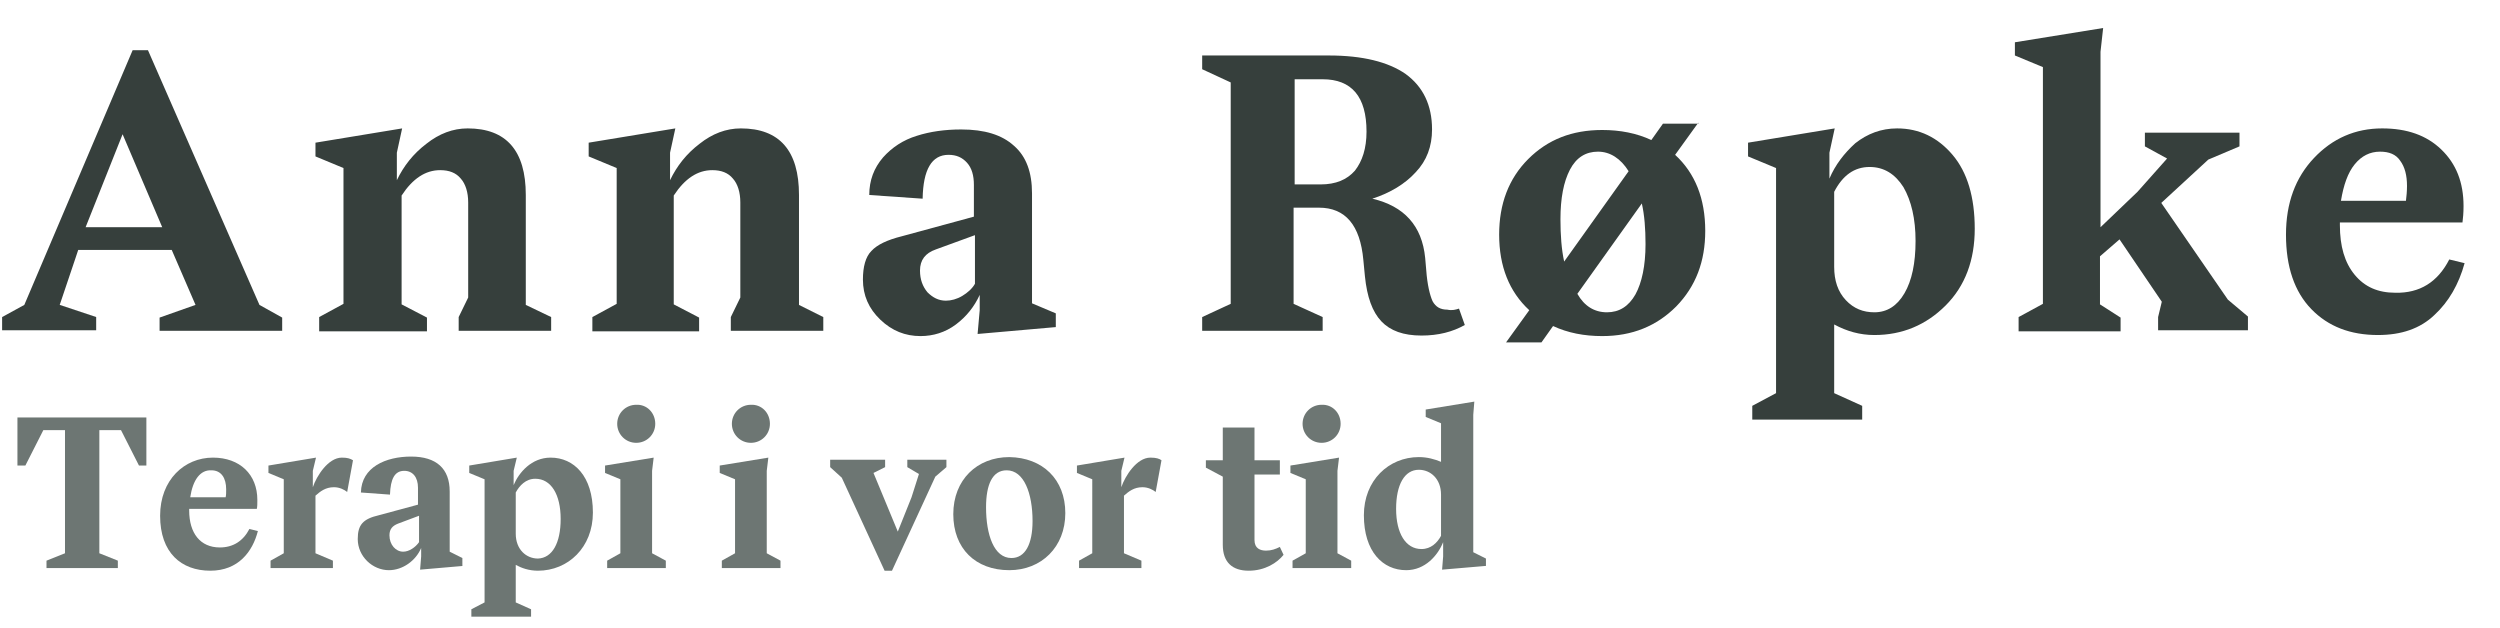
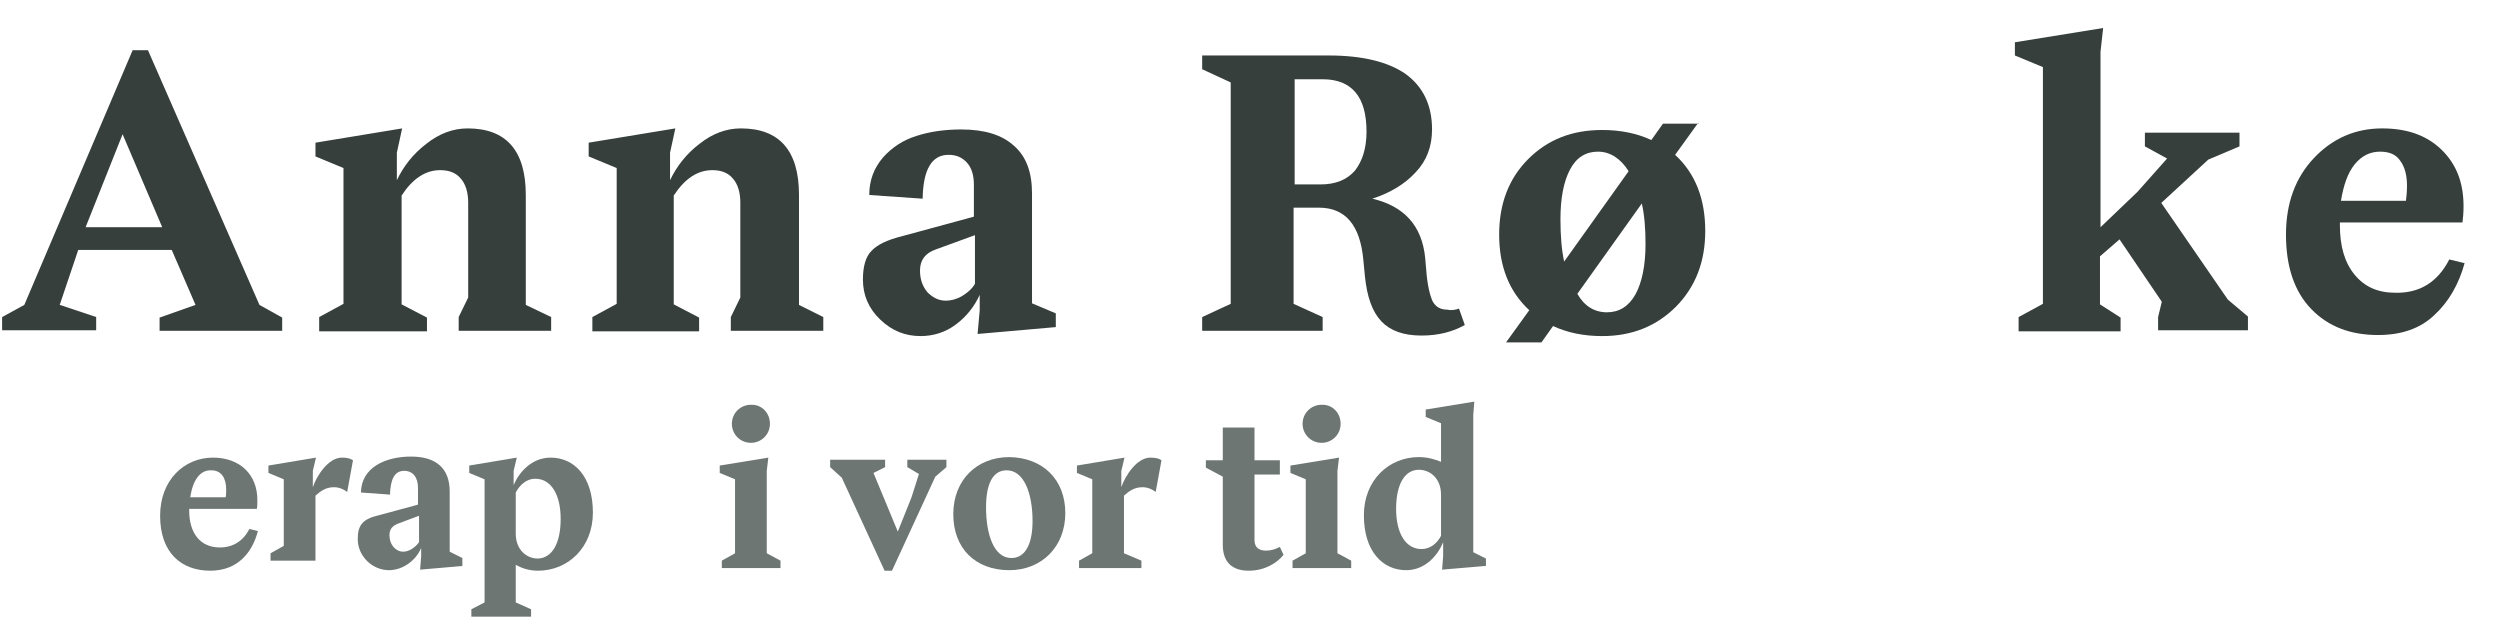
<svg xmlns="http://www.w3.org/2000/svg" id="Layer_1" x="0px" y="0px" viewBox="0 0 473.1 118.9" xml:space="preserve">
  <g>
    <path fill="#363F3C" d="M49.1,57.7l4.3,2.4v2.5H30.2v-2.5l6.8-2.4l-4.5-10.4H14.8l-0.5,1.5l-3,8.9l6.9,2.3v2.5H0.4V60l4.2-2.3  L25.1,9.5h2.9L49.1,57.7z M16.2,43h14.5l-7.5-17.6L16.2,43z" />
    <path fill="#363F3C" d="M104.3,60v2.6H86.8V60l1.8-3.7V38.3c0-1.9-0.5-3.5-1.4-4.5c-0.9-1.1-2.2-1.6-3.9-1.6  c-2.8,0-5.2,1.6-7.3,4.8v20.6l4.8,2.5v2.6H60.4V60l4.6-2.5V31.8l-5.3-2.2V27l16.4-2.7l-1,4.6v5.2c1.3-2.7,3.1-5,5.6-6.9  c2.4-1.9,5-2.9,7.8-2.9c7.3,0,11,4.2,11,12.6v20.8L104.3,60z" />
    <path fill="#363F3C" d="M155.8,60v2.6h-17.5V60l1.8-3.7V38.3c0-1.9-0.5-3.5-1.4-4.5c-0.9-1.1-2.2-1.6-3.9-1.6  c-2.8,0-5.2,1.6-7.3,4.8v20.6l4.8,2.5v2.6h-20.2V60l4.6-2.5V31.8l-5.3-2.2V27l16.4-2.7l-1,4.6v5.2c1.3-2.7,3.1-5,5.6-6.9  c2.4-1.9,5-2.9,7.8-2.9c7.3,0,11,4.2,11,12.6v20.8L155.8,60z" />
    <path fill="#363F3C" d="M199.8,59.3v2.6l-14.8,1.3l0.4-4.5v-2.9c-1,2.2-2.5,4.1-4.5,5.6c-2,1.5-4.3,2.2-6.7,2.2  c-2.9,0-5.4-1-7.6-3.1c-2.2-2.1-3.3-4.6-3.3-7.6c0-2.4,0.5-4.3,1.6-5.4c1.1-1.2,3-2.1,5.8-2.8l13.6-3.7V35c0-1.8-0.4-3.2-1.3-4.2  s-2-1.5-3.5-1.5c-3.2,0-4.8,2.8-4.9,8.3l-10.1-0.7c0-2.8,0.9-5.1,2.6-7.1c1.7-1.9,3.8-3.3,6.4-4.1c2.5-0.8,5.3-1.2,8.4-1.2  c4.4,0,7.7,1,10,3.1c2.3,2,3.4,5,3.4,9v20.8L199.8,59.3z M179,56.9c1,0,2.1-0.3,3.1-0.9c1-0.6,1.9-1.4,2.4-2.3v-9.2l-7.4,2.7  c-2,0.7-3,2-3,4c0,1.7,0.5,3,1.4,4.1C176.5,56.3,177.6,56.9,179,56.9z" />
    <path fill="#363F3C" d="M276.1,58.4l1.1,3.1c-2.3,1.3-5,2-8.2,2c-3.4,0-5.9-0.9-7.6-2.7c-1.7-1.8-2.7-4.6-3.1-8.5l-0.3-3.1  c-0.6-6.6-3.4-9.9-8.4-9.9h-4.8v18.2l5.5,2.5v2.6h-22.8v-2.6l5.4-2.5V15.6l-5.4-2.5v-2.6h24c6.3,0,11.2,1.2,14.5,3.5  c3.3,2.4,5,5.9,5,10.5c0,3.2-1,5.9-3.1,8.1c-2,2.2-4.8,3.9-8.2,5c6,1.4,9.4,5.1,10,11.2l0.2,2.3c0.2,2.8,0.7,4.8,1.2,5.9  c0.6,1.1,1.5,1.6,2.8,1.6C274.8,58.8,275.5,58.6,276.1,58.4z M244.9,34.9h5c2.9,0,5-0.9,6.5-2.6c1.4-1.8,2.2-4.2,2.2-7.4  c0-6.6-2.8-9.9-8.3-9.9h-5.3V34.9z" />
    <path fill="#363F3C" d="M321.4,23.2l-4.4,6.1c3.8,3.5,5.7,8.3,5.7,14.4c0,5.8-1.8,10.5-5.5,14.3c-3.7,3.7-8.3,5.6-14,5.6  c-3.4,0-6.5-0.6-9.3-1.9l-2.2,3.1h-6.7l4.4-6.1c-3.8-3.5-5.7-8.3-5.7-14.3c0-5.8,1.8-10.6,5.5-14.3c3.7-3.7,8.3-5.5,14-5.5  c3.4,0,6.5,0.6,9.3,1.9l2.2-3.1H321.4z M295.3,41.5c0,3,0.2,5.7,0.7,8l12.2-17.1c-1.5-2.4-3.5-3.7-5.8-3.7c-2.3,0-4.1,1.1-5.3,3.4  C295.9,34.4,295.3,37.5,295.3,41.5z M304.1,59.1c2.3,0,4.1-1.1,5.4-3.4c1.2-2.2,1.9-5.4,1.9-9.5c0-2.9-0.2-5.5-0.7-7.7l-12.2,17.1  C299.8,57.9,301.7,59.1,304.1,59.1z" />
-     <path fill="#363F3C" d="M359,24.3c4.2,0,7.7,1.7,10.5,5c2.8,3.3,4.2,8,4.2,14c0,5.9-1.8,10.8-5.5,14.5c-3.7,3.7-8.2,5.6-13.5,5.6  c-2.7,0-5.2-0.7-7.6-2v13l5.3,2.4v2.6h-20.8v-2.6l4.5-2.4V31.8l-5.3-2.2V27l16.4-2.7l-1,4.6v4.9c1.1-2.6,2.8-4.8,4.9-6.7  C353.4,25.3,356,24.3,359,24.3z M354.7,59.1c2.4,0,4.3-1.2,5.7-3.6s2.1-5.7,2.1-9.9c0-4.2-0.8-7.6-2.3-10.2  c-1.6-2.5-3.7-3.8-6.4-3.8c-2.9,0-5.1,1.6-6.7,4.7v14.2c0,2.6,0.7,4.7,2.2,6.3C350.8,58.4,352.6,59.1,354.7,59.1z" />
    <path fill="#363F3C" d="M397.5,9.8V43l7-6.7l5.6-6.3l-4.2-2.3v-2.6h17.9v2.6l-5.9,2.5l-8.9,8.2l12.6,18.3l3.8,3.2v2.6h-17V60  l0.7-2.9l-8-11.8l-3.7,3.2v9.1l3.9,2.5v2.6H382V60l4.6-2.5V12.7l-5.3-2.2V8L398,5.3L397.5,9.8z" />
    <path fill="#363F3C" d="M463.5,49.1l2.9,0.7c-1.1,4-3,7.3-5.7,9.8c-2.7,2.6-6.3,3.8-10.7,3.8c-5.2,0-9.4-1.6-12.6-4.9  c-3.2-3.3-4.8-8-4.8-14.1c0-6,1.8-10.8,5.3-14.5c3.5-3.7,7.8-5.6,12.9-5.6c4.7,0,8.4,1.3,11.2,4c2.8,2.7,4.2,6.2,4.2,10.7  c0,1.3-0.1,2.3-0.2,3.1h-23.2v0.5c0,4,0.9,7.1,2.8,9.4s4.4,3.4,7.7,3.4C457.9,55.5,461.3,53.4,463.5,49.1z M450.4,28.7  c-1.9,0-3.5,0.8-4.8,2.4c-1.3,1.6-2.1,3.9-2.6,6.9h12.3c0.1-0.8,0.2-1.8,0.2-2.8c0-2-0.4-3.6-1.3-4.8  C453.4,29.2,452.1,28.7,450.4,28.7z" />
  </g>
  <g>
-     <path fill="#6D7673" d="M26.3,88.1l-3.4-6.7h-4.1v23.3l3.5,1.4v1.4H8.8v-1.4l3.5-1.4V81.4H8.2l-3.4,6.7H3.3V79h24.4v9.1H26.3z" />
    <path fill="#6D7673" d="M48.8,100.5c-1,3.9-3.7,7.5-9,7.5c-5.5,0-9.5-3.4-9.5-10.4c0-6.8,4.6-11,10-11c5.1,0,8.4,3.2,8.4,8  c0,0.7,0,1.3-0.1,1.7H35.8v0.3c0,4.3,2.1,7,5.8,7c2.5,0,4.4-1.2,5.6-3.5L48.8,100.5z M36,94.1h6.7c0.1-0.4,0.1-0.9,0.1-1.5  c0-2.1-0.9-3.6-2.8-3.6C37.9,88.9,36.5,90.8,36,94.1z" />
-     <path fill="#6D7673" d="M66.8,87.1l-1.1,6c-0.5-0.4-1.4-0.9-2.5-0.9c-1.6,0-2.6,0.8-3.5,1.6v10.9l3.3,1.4v1.4H51.2v-1.4l2.5-1.4  V90.7l-2.9-1.2v-1.4l9-1.5l-0.6,2.5v3.1c0.7-2.1,2.9-5.6,5.5-5.6C65.8,86.6,66.3,86.8,66.8,87.1z" />
+     <path fill="#6D7673" d="M66.8,87.1l-1.1,6c-0.5-0.4-1.4-0.9-2.5-0.9c-1.6,0-2.6,0.8-3.5,1.6v10.9v1.4H51.2v-1.4l2.5-1.4  V90.7l-2.9-1.2v-1.4l9-1.5l-0.6,2.5v3.1c0.7-2.1,2.9-5.6,5.5-5.6C65.8,86.6,66.3,86.8,66.8,87.1z" />
    <path fill="#6D7673" d="M87.6,107.1l-8.1,0.7l0.2-2.5v-1.6c-1,2.4-3.5,4.2-6.1,4.2c-3.1,0-5.9-2.6-5.9-5.9c0-2.7,1-3.8,4-4.5l7.4-2  v-3.2c0-2-1-3.2-2.6-3.2c-1.8,0-2.6,1.5-2.7,4.5l-5.5-0.4c0.1-4.8,4.7-6.8,9.5-6.8c4.8,0,7.3,2.3,7.3,6.6v11.4l2.4,1.2V107.1z   M79.3,102.6v-5l-4,1.5c-1,0.4-1.6,1-1.6,2.2c0,1.8,1.2,3.1,2.6,3.1C77.4,104.4,78.6,103.6,79.3,102.6z" />
    <path fill="#6D7673" d="M112.2,97c0,6.6-4.7,11-10.4,11c-1.7,0-3.1-0.5-4.2-1.1v7.1l2.9,1.3v1.4H89.2v-1.4l2.5-1.3V90.7l-2.9-1.2  v-1.4l9-1.5l-0.6,2.5v2.7c1-2.4,3.4-5.2,7-5.2C108.6,86.6,112.2,90.1,112.2,97z M106.1,98.2c0-4.6-1.8-7.6-4.8-7.6  c-1.8,0-3,1.3-3.7,2.6v7.8c0,3,2,4.7,4.2,4.7C104.5,105.6,106.1,102.8,106.1,98.2z" />
-     <path fill="#6D7673" d="M123.4,104.7l2.6,1.4v1.4h-11.1v-1.4l2.5-1.4V90.7l-2.9-1.2v-1.4l9.2-1.5l-0.3,2.5V104.7z M124,80.2  c0,2-1.6,3.6-3.6,3.6c-2,0-3.6-1.6-3.6-3.6c0-2,1.6-3.6,3.6-3.6C122.4,76.5,124,78.1,124,80.2z" />
    <path fill="#6D7673" d="M145.1,104.7l2.6,1.4v1.4h-11.1v-1.4l2.5-1.4V90.7l-2.9-1.2v-1.4l9.2-1.5l-0.3,2.5V104.7z M145.7,80.2  c0,2-1.6,3.6-3.6,3.6c-2,0-3.6-1.6-3.6-3.6c0-2,1.6-3.6,3.6-3.6C144.1,76.5,145.7,78.1,145.7,80.2z" />
    <path fill="#6D7673" d="M177,90.2l-8.2,17.8h-1.4l-8.1-17.6l-2.2-2v-1.4h10.4v1.4l-2.2,1.1l4.6,11.1l2.6-6.5l1.4-4.4l-2.2-1.3v-1.4  h7.4v1.4L177,90.2z" />
    <path fill="#6D7673" d="M201.6,97.1c0,6.4-4.5,10.8-10.6,10.8c-6.4,0-10.6-4.1-10.6-10.6s4.5-10.8,10.6-10.8  C197.3,86.6,201.6,90.7,201.6,97.1z M186.6,96c0,5.2,1.5,9.6,4.8,9.6c2.6,0,4-2.6,4-7c0-5.2-1.6-9.6-4.9-9.6  C187.8,89,186.6,91.7,186.6,96z" />
    <path fill="#6D7673" d="M219.8,87.1l-1.1,6c-0.5-0.4-1.4-0.9-2.5-0.9c-1.6,0-2.6,0.8-3.5,1.6v10.9l3.3,1.4v1.4h-11.8v-1.4l2.5-1.4  V90.7l-2.9-1.2v-1.4l9-1.5l-0.6,2.5v3.1c0.7-2.1,2.9-5.6,5.5-5.6C218.8,86.6,219.4,86.8,219.8,87.1z" />
    <path fill="#6D7673" d="M242.2,87.1v2.7h-4.8v12.4c0,1.6,1.1,2,2.2,2c1,0,1.8-0.3,2.6-0.7l0.7,1.5c-1.2,1.5-3.5,3-6.6,3  c-3.1,0-4.9-1.6-4.9-4.9V90.2l-3.2-1.7v-1.4h3.2v-6.2h6v6.2H242.2z" />
    <path fill="#6D7673" d="M253.1,104.7l2.6,1.4v1.4h-11.1v-1.4l2.5-1.4V90.7l-2.9-1.2v-1.4l9.2-1.5l-0.3,2.5V104.7z M253.7,80.2  c0,2-1.6,3.6-3.6,3.6c-2,0-3.6-1.6-3.6-3.6c0-2,1.6-3.6,3.6-3.6C252.1,76.5,253.7,78.1,253.7,80.2z" />
    <path fill="#6D7673" d="M281.1,107.1l-8.2,0.7l0.2-2.5v-2.7c-1,2.5-3.4,5.3-7,5.3c-4.4,0-8-3.5-8-10.4c0-6.6,4.7-11,10.4-11  c1.6,0,3,0.4,4.2,0.9v-7.3l-2.9-1.2v-1.4l9.2-1.5l-0.2,2.5v26l2.4,1.2V107.1z M272.7,101.4v-7.8c0-3-2-4.7-4.2-4.7  c-2.7,0-4.3,2.8-4.3,7.4c0,4.6,1.8,7.6,4.8,7.6C270.8,103.9,272,102.7,272.7,101.4z" />
  </g>
  <g />
  <g />
  <g />
  <g />
  <g />
  <g />
  <g />
  <g />
  <g />
  <g />
  <g />
  <g />
  <g />
  <g />
  <g />
</svg>